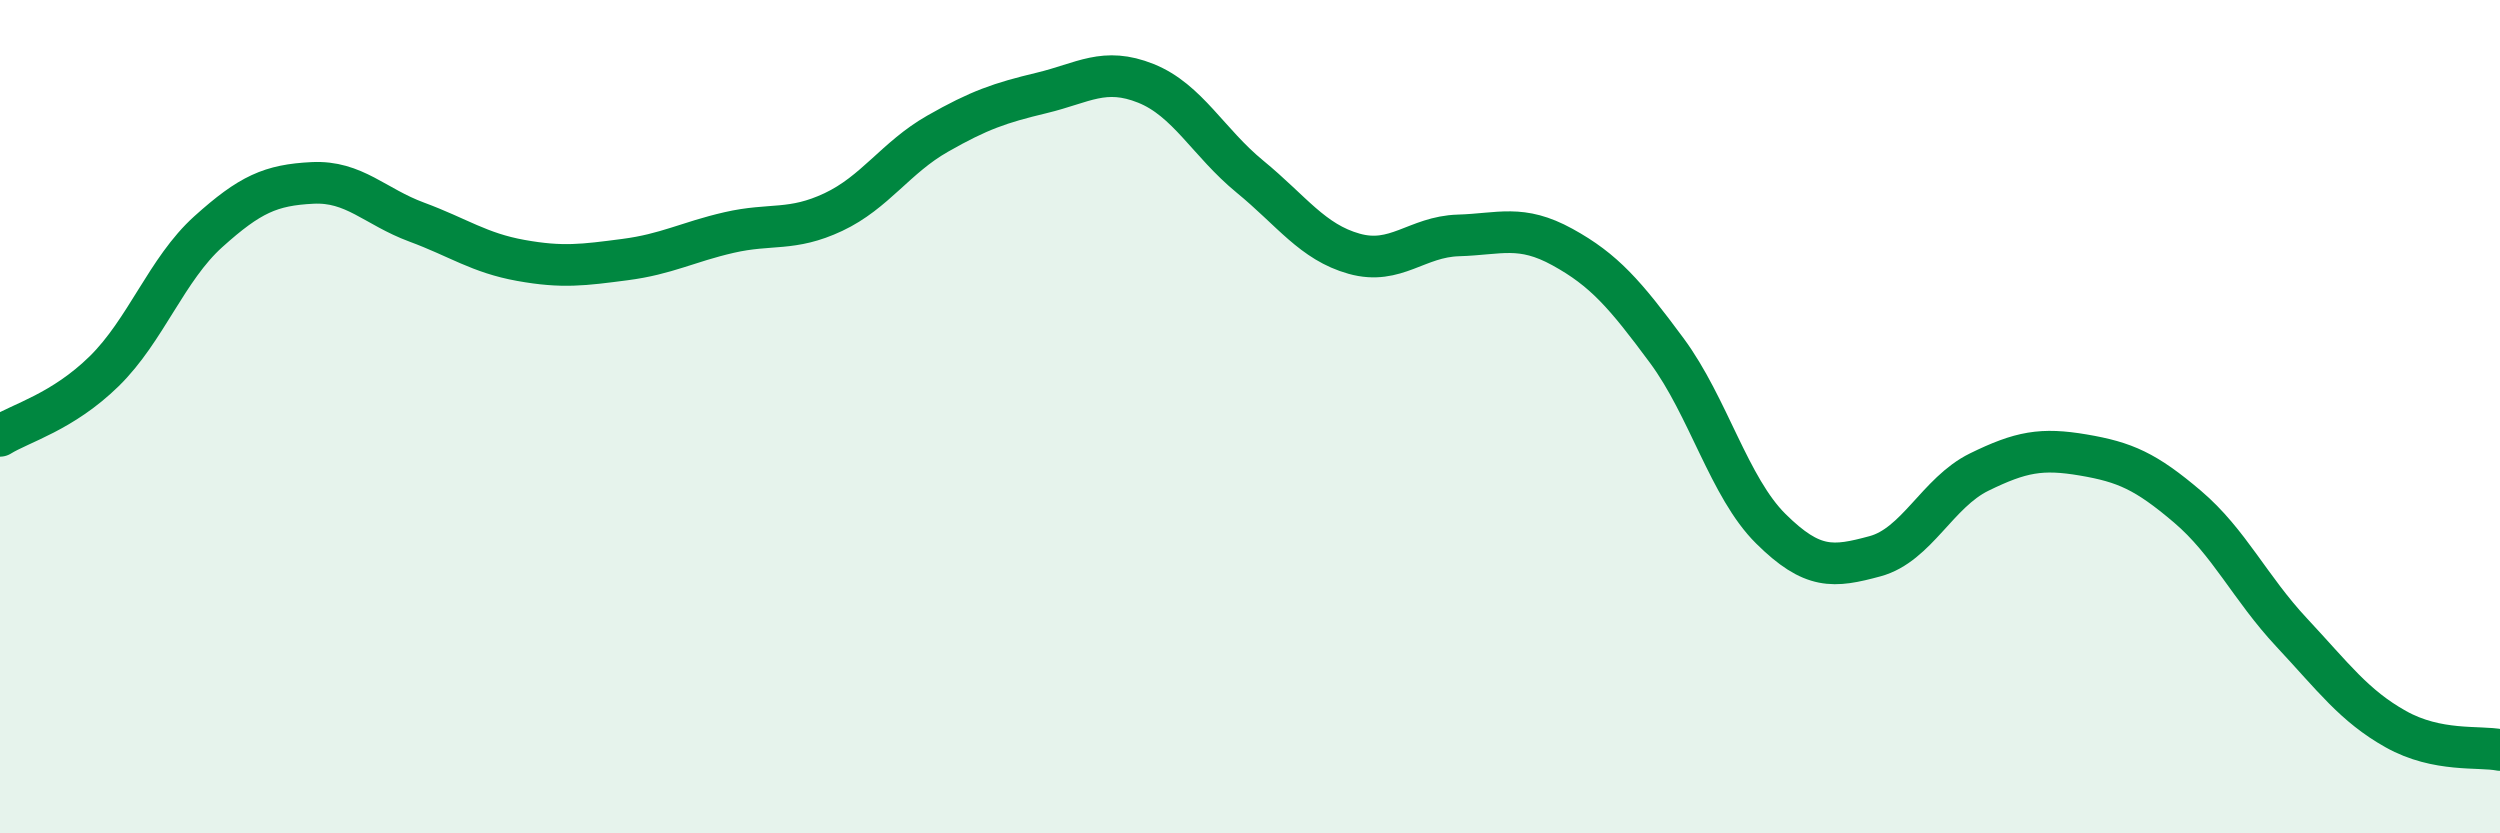
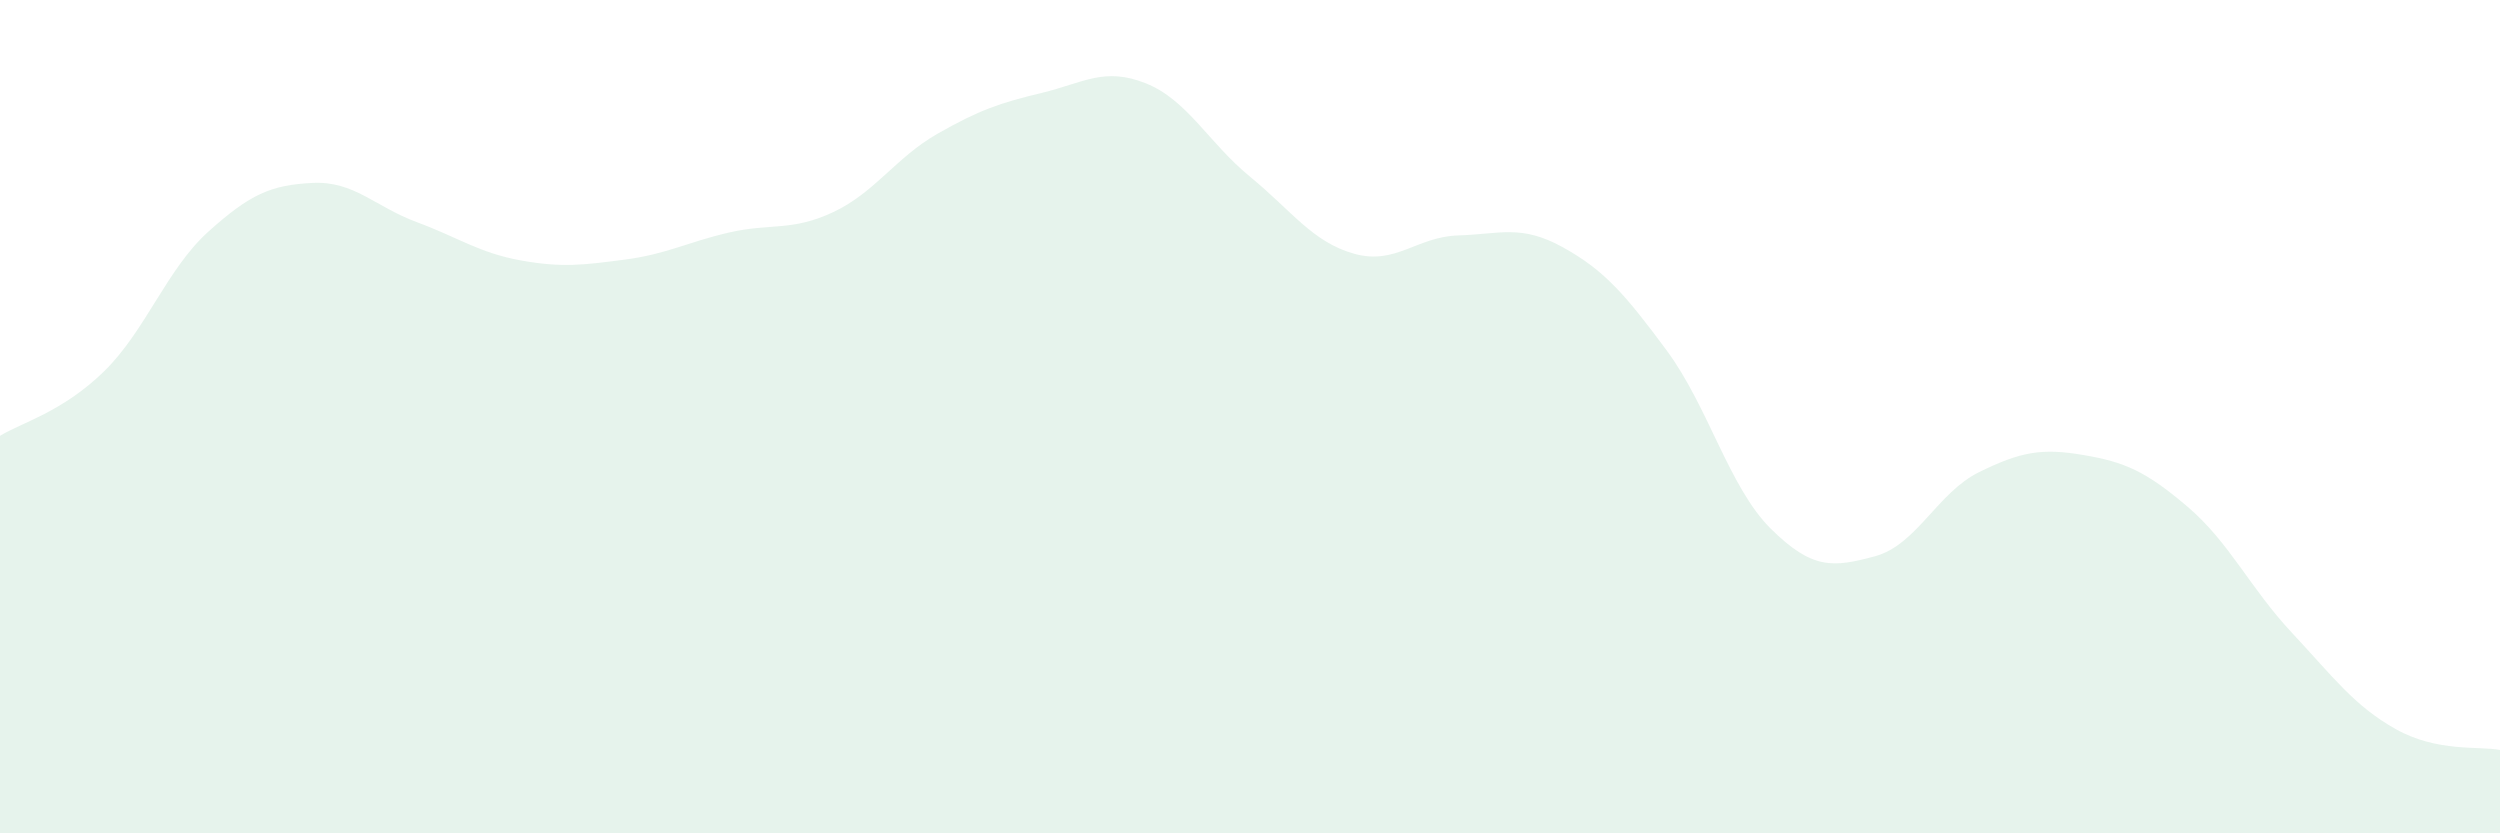
<svg xmlns="http://www.w3.org/2000/svg" width="60" height="20" viewBox="0 0 60 20">
  <path d="M 0,10.46 C 0.5,10.15 1.5,9.89 2.5,8.91 C 3.5,7.93 4,6.46 5,5.56 C 6,4.66 6.5,4.44 7.5,4.39 C 8.5,4.34 9,4.96 10,5.33 C 11,5.7 11.5,6.07 12.5,6.25 C 13.5,6.43 14,6.36 15,6.23 C 16,6.1 16.5,5.81 17.5,5.58 C 18.5,5.35 19,5.56 20,5.09 C 21,4.62 21.5,3.78 22.5,3.21 C 23.5,2.64 24,2.47 25,2.23 C 26,1.99 26.5,1.6 27.5,2 C 28.5,2.4 29,3.42 30,4.24 C 31,5.06 31.5,5.81 32.5,6.09 C 33.5,6.37 34,5.68 35,5.65 C 36,5.62 36.5,5.38 37.5,5.93 C 38.5,6.48 39,7.06 40,8.41 C 41,9.76 41.5,11.7 42.5,12.69 C 43.5,13.68 44,13.62 45,13.35 C 46,13.08 46.5,11.82 47.5,11.33 C 48.5,10.84 49,10.75 50,10.92 C 51,11.09 51.5,11.31 52.5,12.16 C 53.5,13.01 54,14.11 55,15.18 C 56,16.25 56.5,16.94 57.5,17.5 C 58.5,18.06 59.5,17.9 60,18L60 20L0 20Z" fill="#008740" opacity="0.1" stroke-linecap="round" stroke-linejoin="round" />
-   <path d="M 0,10.46 C 0.5,10.15 1.5,9.89 2.5,8.91 C 3.5,7.93 4,6.46 5,5.56 C 6,4.66 6.5,4.44 7.5,4.39 C 8.5,4.34 9,4.96 10,5.33 C 11,5.7 11.5,6.07 12.5,6.25 C 13.5,6.43 14,6.36 15,6.23 C 16,6.1 16.5,5.81 17.5,5.58 C 18.5,5.35 19,5.56 20,5.09 C 21,4.62 21.5,3.78 22.5,3.21 C 23.5,2.64 24,2.47 25,2.23 C 26,1.99 26.5,1.6 27.5,2 C 28.5,2.4 29,3.42 30,4.24 C 31,5.06 31.5,5.81 32.5,6.09 C 33.5,6.37 34,5.68 35,5.65 C 36,5.62 36.5,5.38 37.5,5.93 C 38.5,6.48 39,7.06 40,8.41 C 41,9.76 41.5,11.7 42.5,12.69 C 43.5,13.68 44,13.62 45,13.35 C 46,13.08 46.5,11.82 47.5,11.33 C 48.5,10.84 49,10.75 50,10.92 C 51,11.09 51.5,11.31 52.5,12.16 C 53.5,13.01 54,14.11 55,15.18 C 56,16.25 56.5,16.94 57.5,17.5 C 58.5,18.06 59.5,17.9 60,18" stroke="#008740" stroke-width="1" fill="none" stroke-linecap="round" stroke-linejoin="round" />
</svg>